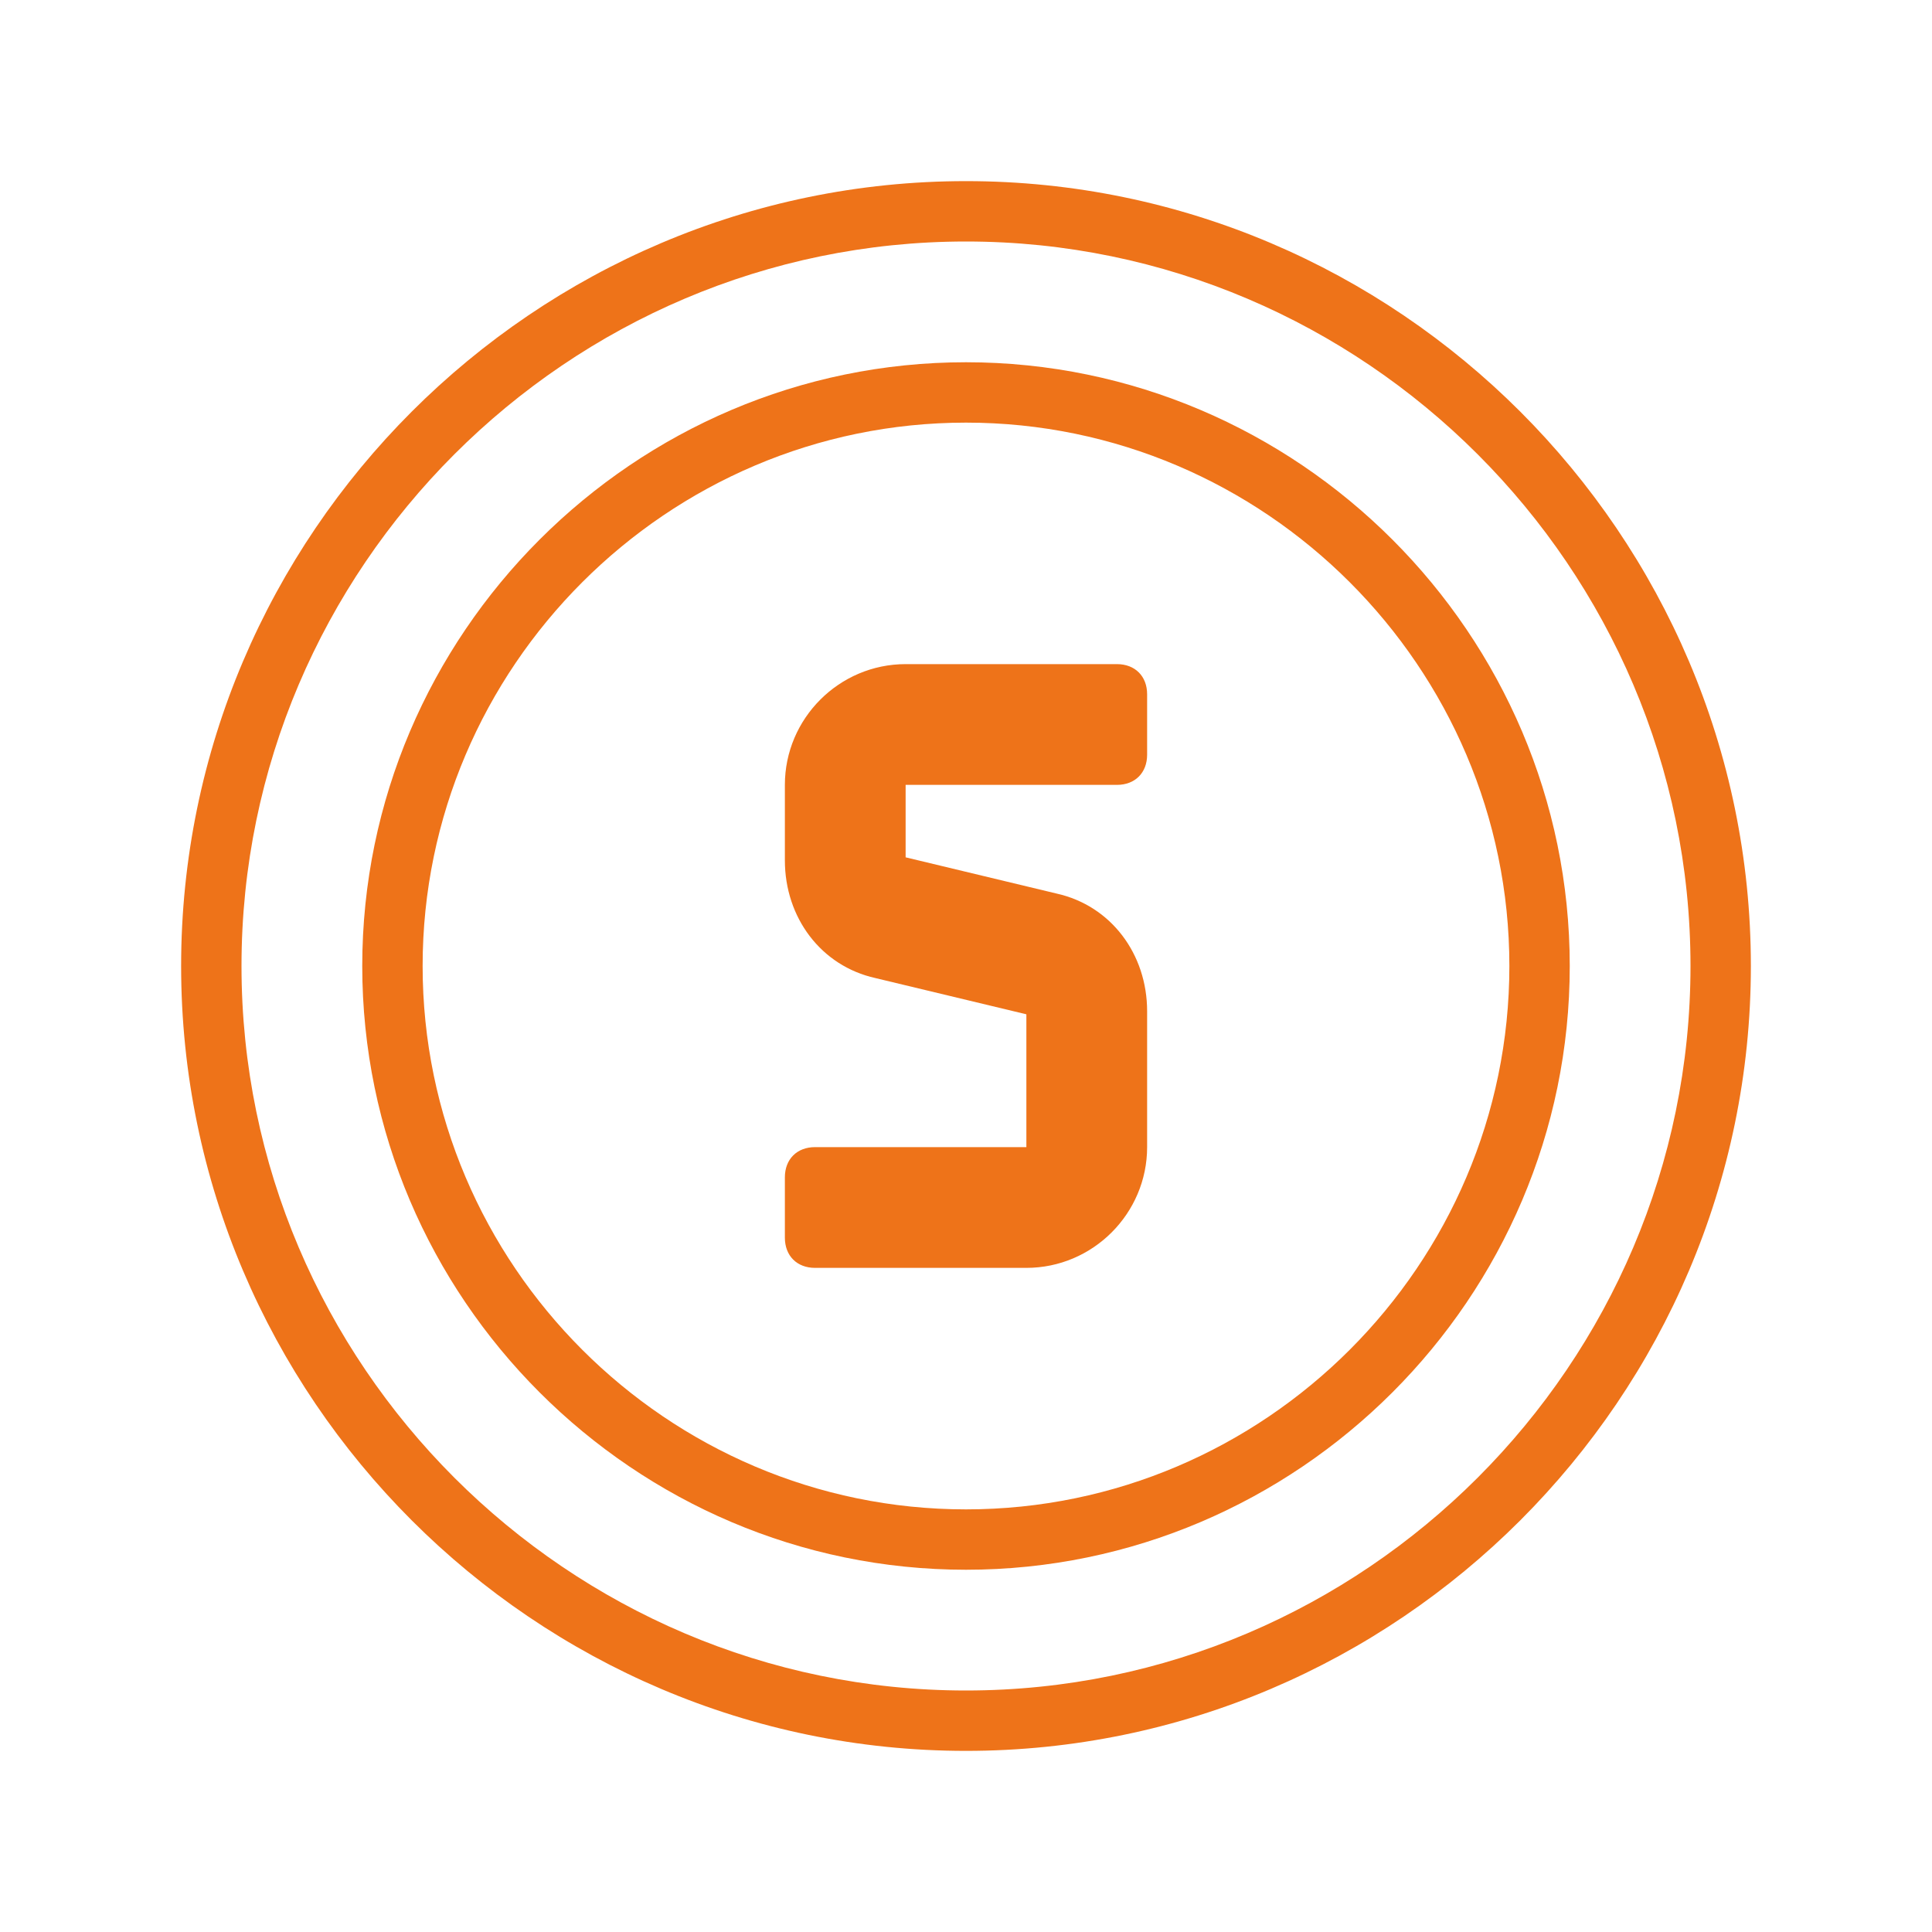
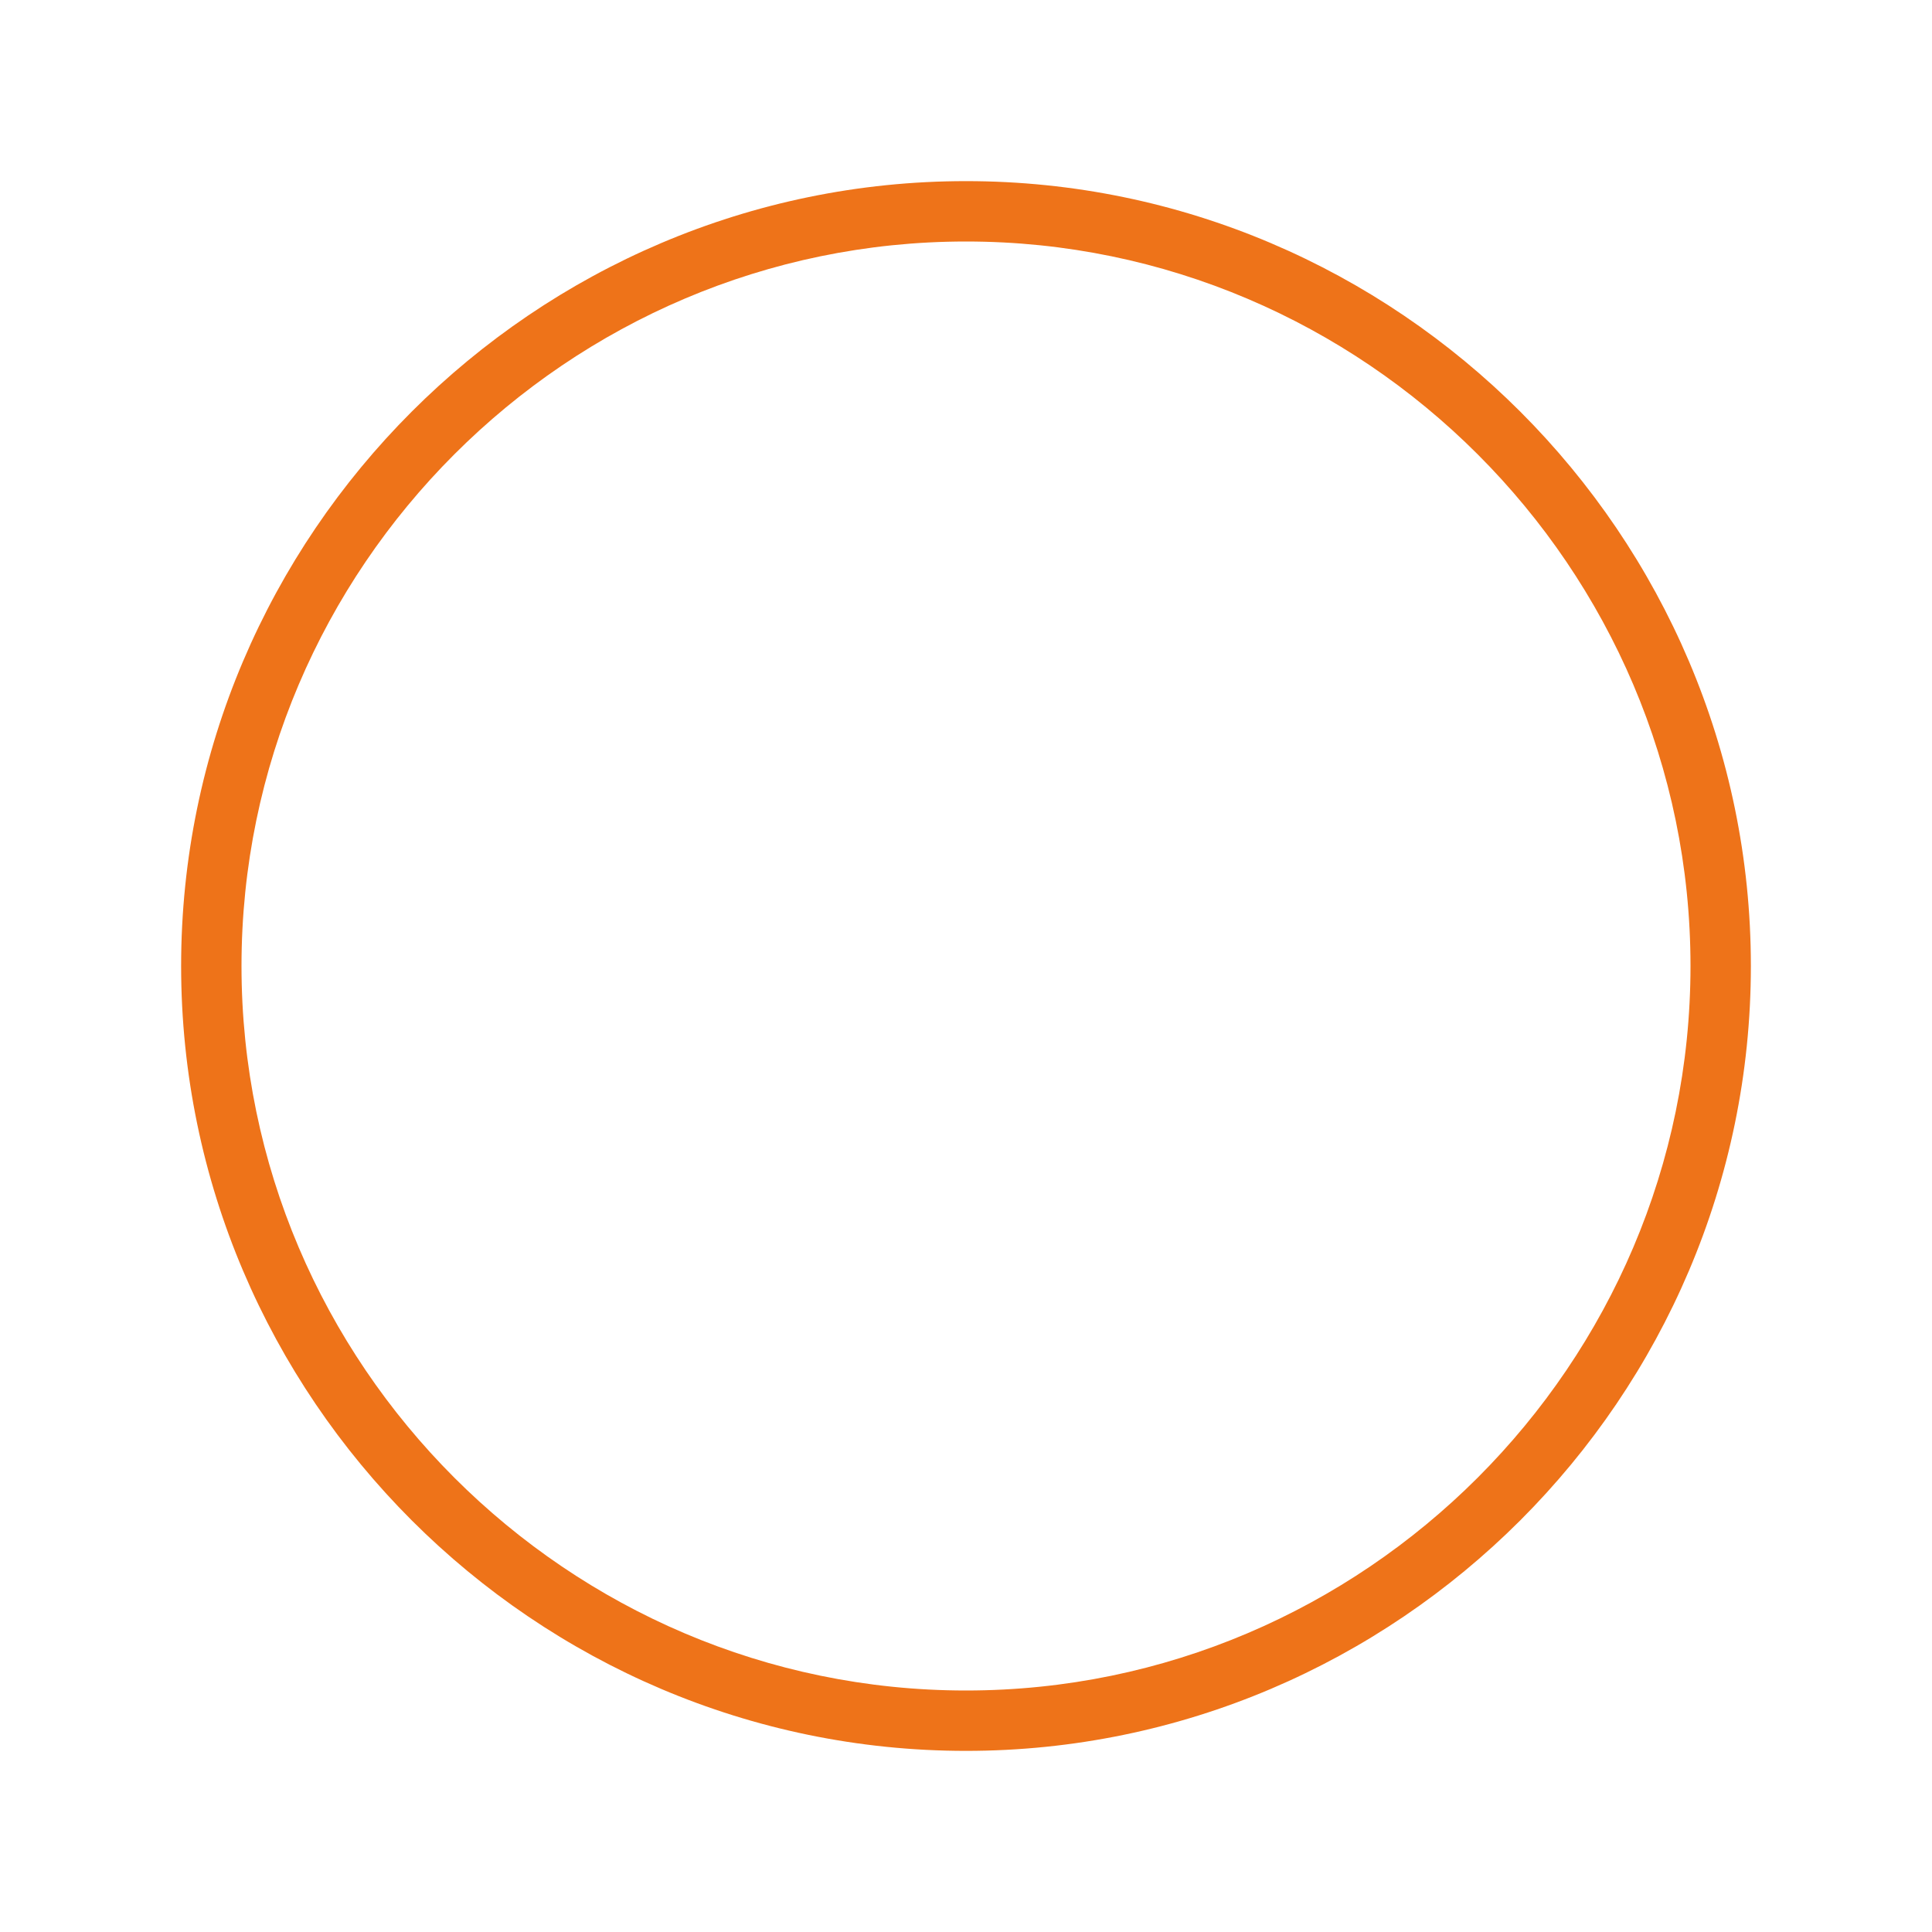
<svg xmlns="http://www.w3.org/2000/svg" id="Calque_1" x="0px" y="0px" viewBox="0 0 64 64" style="enable-background:new 0 0 64 64;" xml:space="preserve">
  <style type="text/css">	.st0{fill:#EE7319;}</style>
  <path class="st0" d="M32,58C17.7,58,6,46.3,6,32S17.7,6,32,6s26,11.7,26,26S46.3,58,32,58z M32,8C18.8,8,8,18.8,8,32s10.8,24,24,24 s24-10.8,24-24S45.2,8,32,8z" />
-   <path class="st0" d="M32,52c-11,0-20-9-20-20s9-20,20-20s20,9,20,20S43,52,32,52z M32,14c-9.9,0-18,8.1-18,18s8.1,18,18,18 s18-8.1,18-18S41.9,14,32,14z" />
-   <path class="st0" d="M34,42h-7c-0.6,0-1-0.4-1-1v-2c0-0.6,0.4-1,1-1h7v-4.4l-5-1.2c-1.8-0.4-3-2-3-3.9V26c0-2.2,1.8-4,4-4h7 c0.6,0,1,0.4,1,1v2c0,0.6-0.4,1-1,1h-7v2.4l5,1.2c1.8,0.4,3,2,3,3.9V38C38,40.2,36.2,42,34,42z" />
</svg>